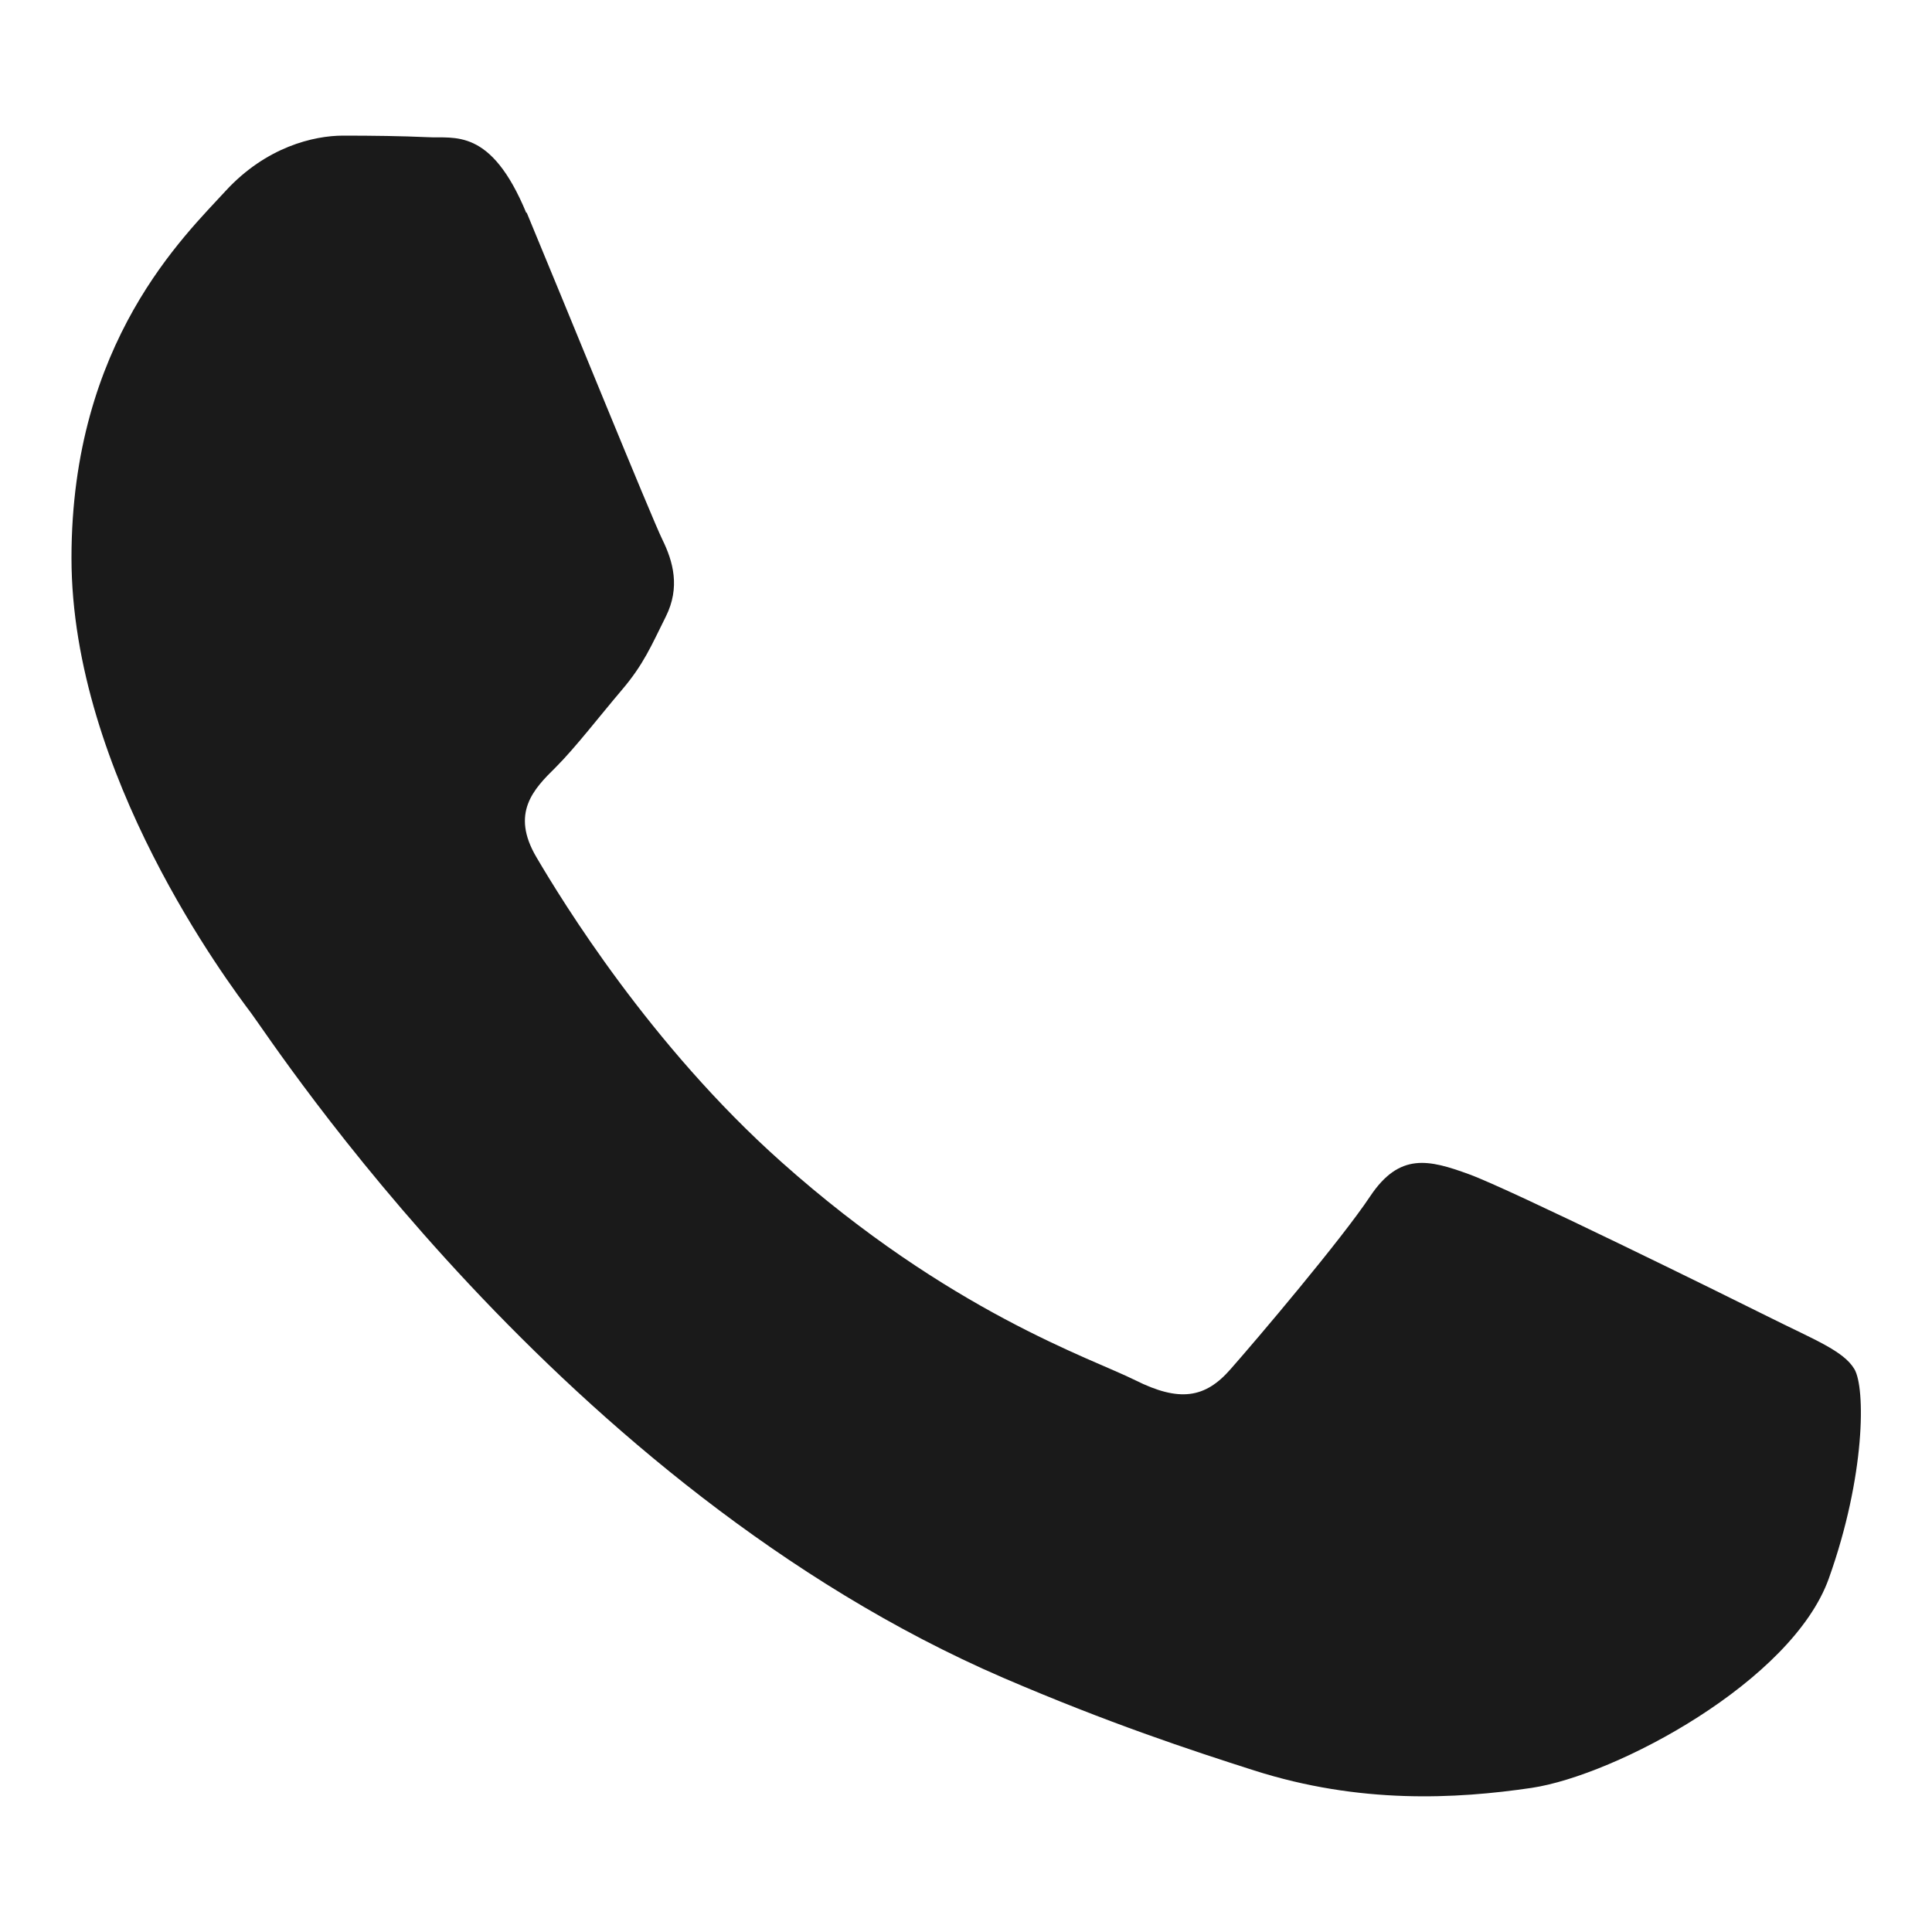
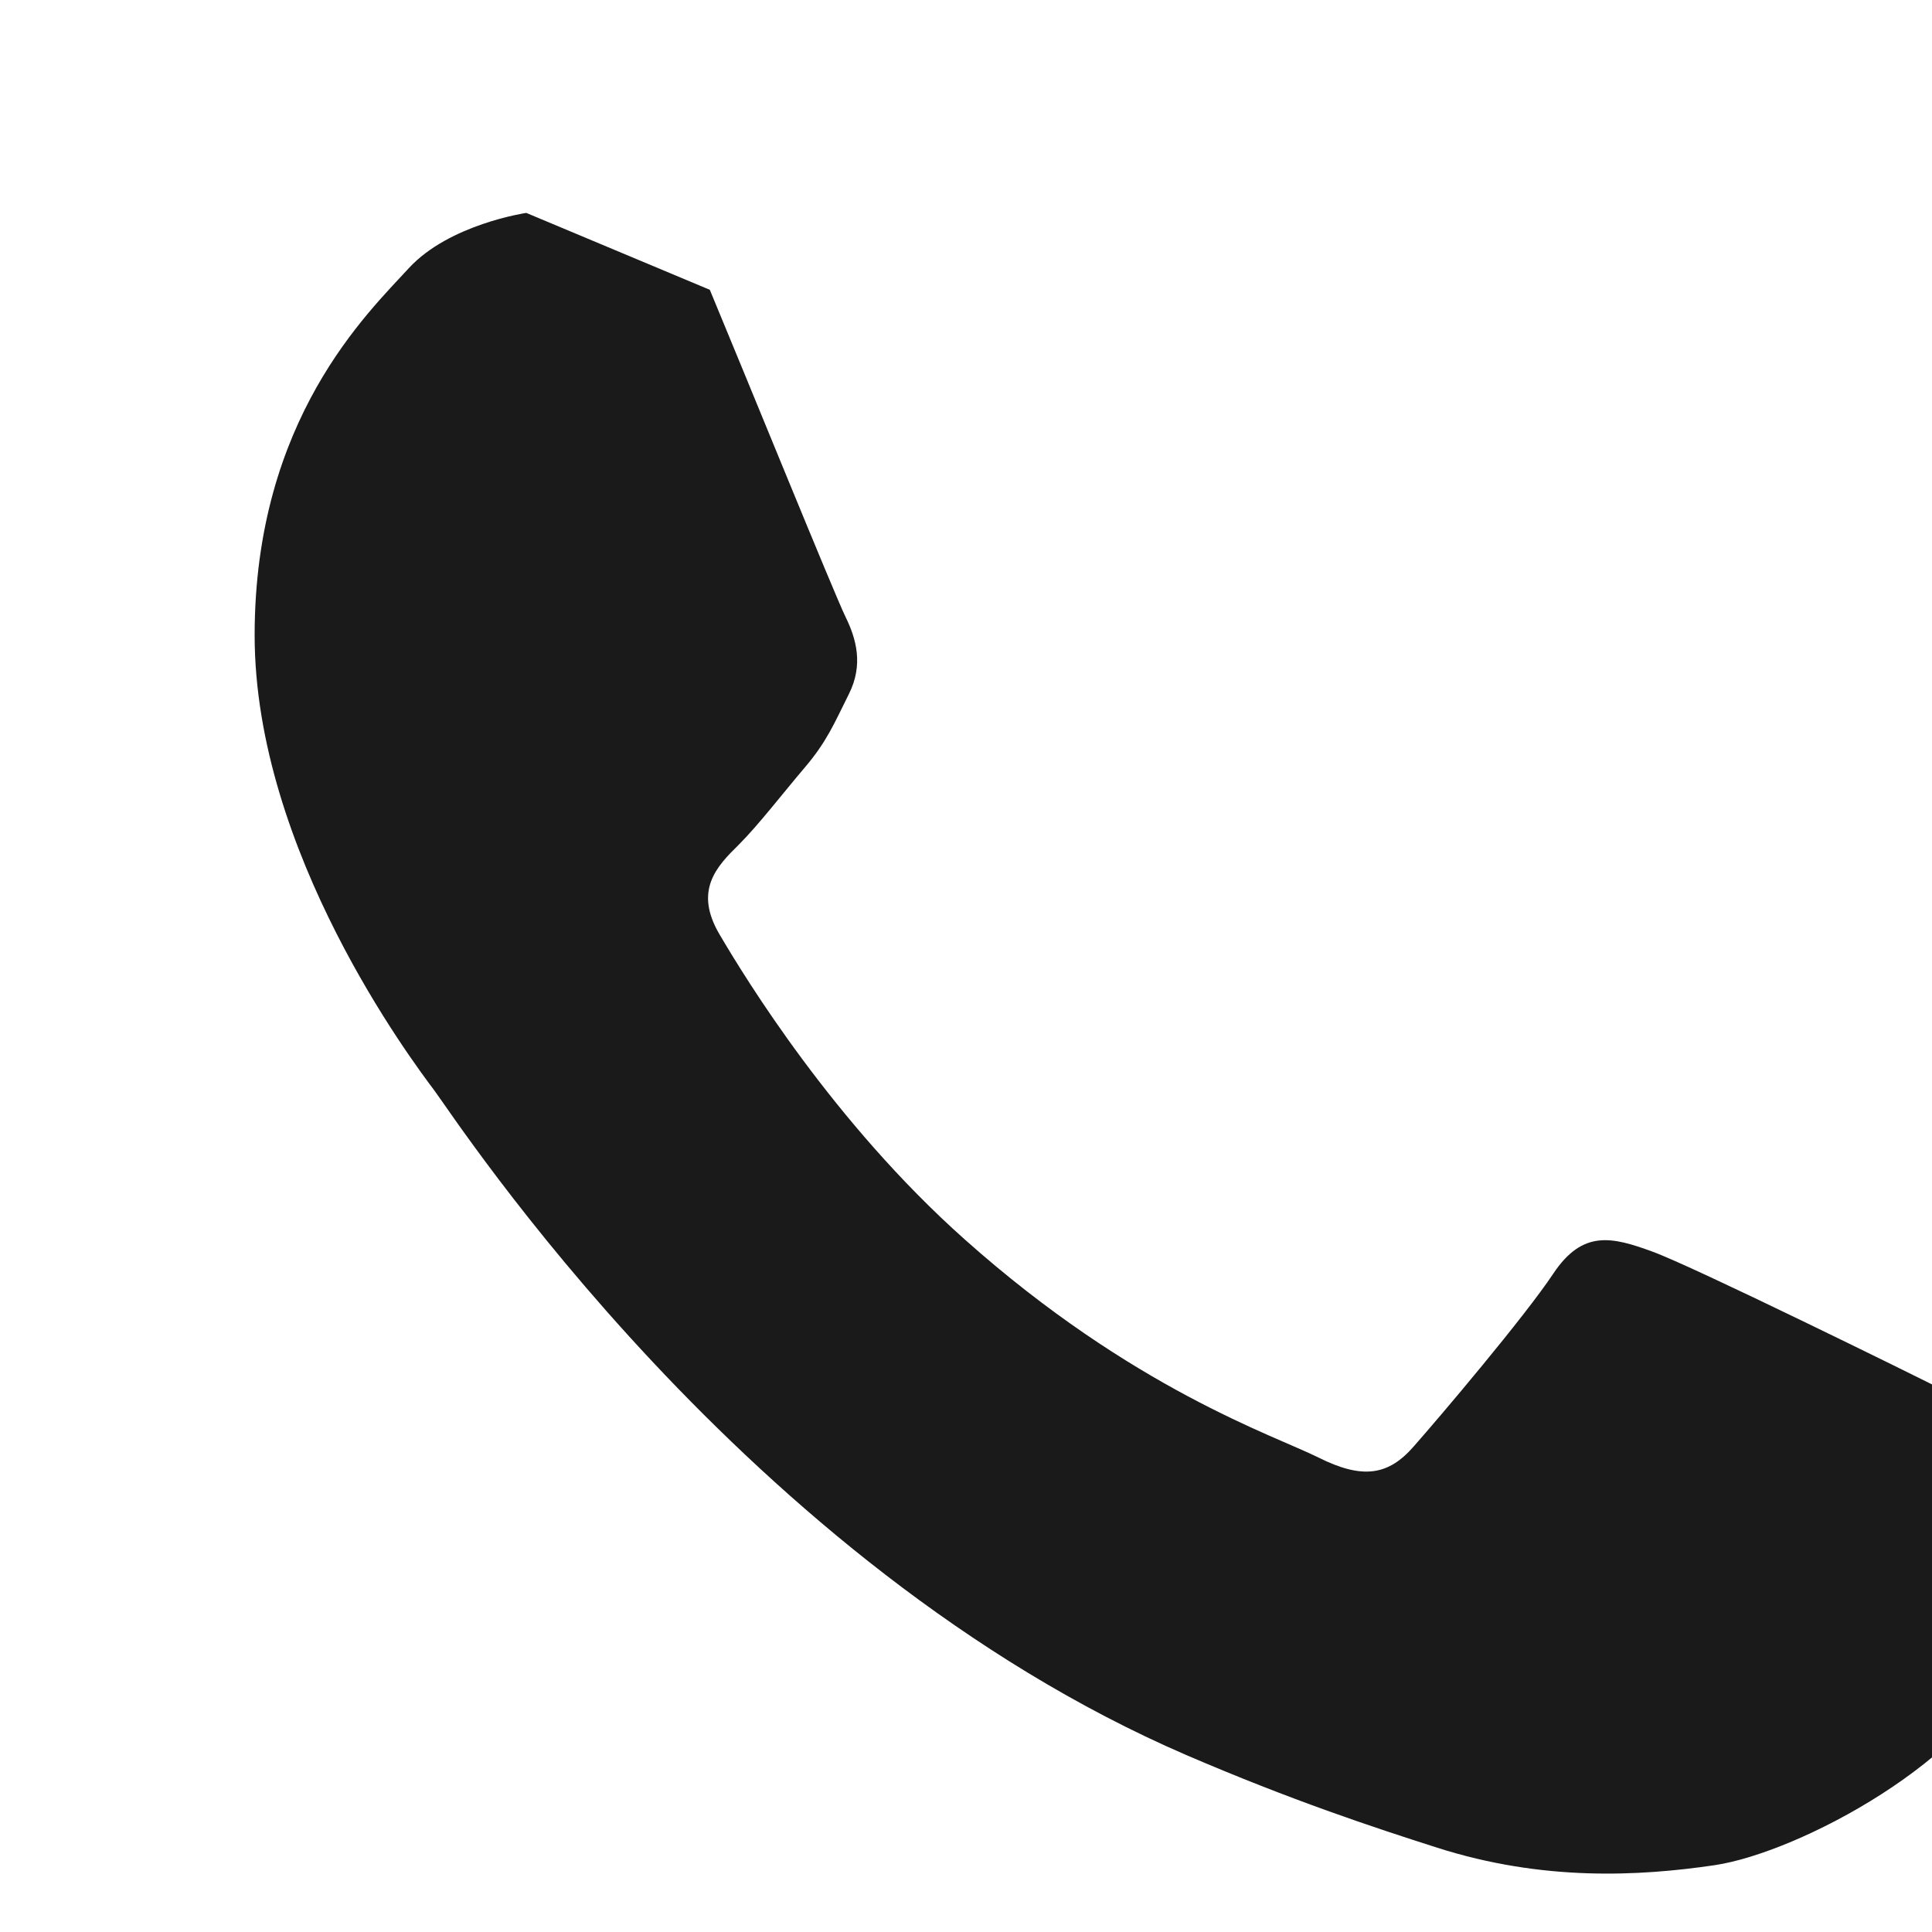
<svg xmlns="http://www.w3.org/2000/svg" id="_圖層_1" data-name="圖層 1" viewBox="0 0 50 50">
  <defs>
    <style>
      .cls-1 {
        fill: #1a1a1a;
        fill-rule: evenodd;
      }
    </style>
  </defs>
-   <path class="cls-1" d="M13.62,5.51c-.92-2.22-1.86-1.92-2.56-1.96-.66-.03-1.42-.04-2.18-.04s-1.99.29-3.04,1.43c-1.04,1.14-3.99,3.9-3.99,9.5s4.08,11.02,4.65,11.78,8.03,12.26,19.46,17.2c2.72,1.17,4.84,1.87,6.5,2.4,2.73.87,5.21.74,7.18.45,2.19-.33,6.74-2.76,7.69-5.42.95-2.66.95-4.94.66-5.42-.28-.47-1.04-.76-2.18-1.33-1.14-.57-6.74-3.33-7.79-3.71-1.04-.38-1.8-.57-2.56.57-.76,1.14-2.94,3.71-3.61,4.47-.66.76-1.33.86-2.47.29-1.14-.57-4.81-1.77-9.16-5.65-3.39-3.02-5.67-6.75-6.34-7.89s-.07-1.76.5-2.32c.51-.51,1.14-1.33,1.71-2,.57-.67.76-1.14,1.14-1.9.38-.76.19-1.43-.09-2-.28-.57-2.56-6.18-3.51-8.46Z" />
+   <path class="cls-1" d="M13.62,5.51s-1.99.29-3.04,1.43c-1.04,1.14-3.99,3.9-3.99,9.5s4.08,11.02,4.65,11.78,8.03,12.26,19.46,17.2c2.72,1.17,4.84,1.87,6.5,2.4,2.73.87,5.21.74,7.18.45,2.19-.33,6.74-2.76,7.69-5.42.95-2.66.95-4.94.66-5.42-.28-.47-1.04-.76-2.18-1.33-1.14-.57-6.74-3.33-7.79-3.71-1.04-.38-1.8-.57-2.56.57-.76,1.14-2.94,3.71-3.61,4.47-.66.76-1.33.86-2.47.29-1.14-.57-4.81-1.77-9.16-5.65-3.39-3.02-5.67-6.75-6.34-7.89s-.07-1.76.5-2.32c.51-.51,1.14-1.33,1.71-2,.57-.67.76-1.14,1.14-1.9.38-.76.19-1.43-.09-2-.28-.57-2.56-6.18-3.51-8.46Z" />
</svg>